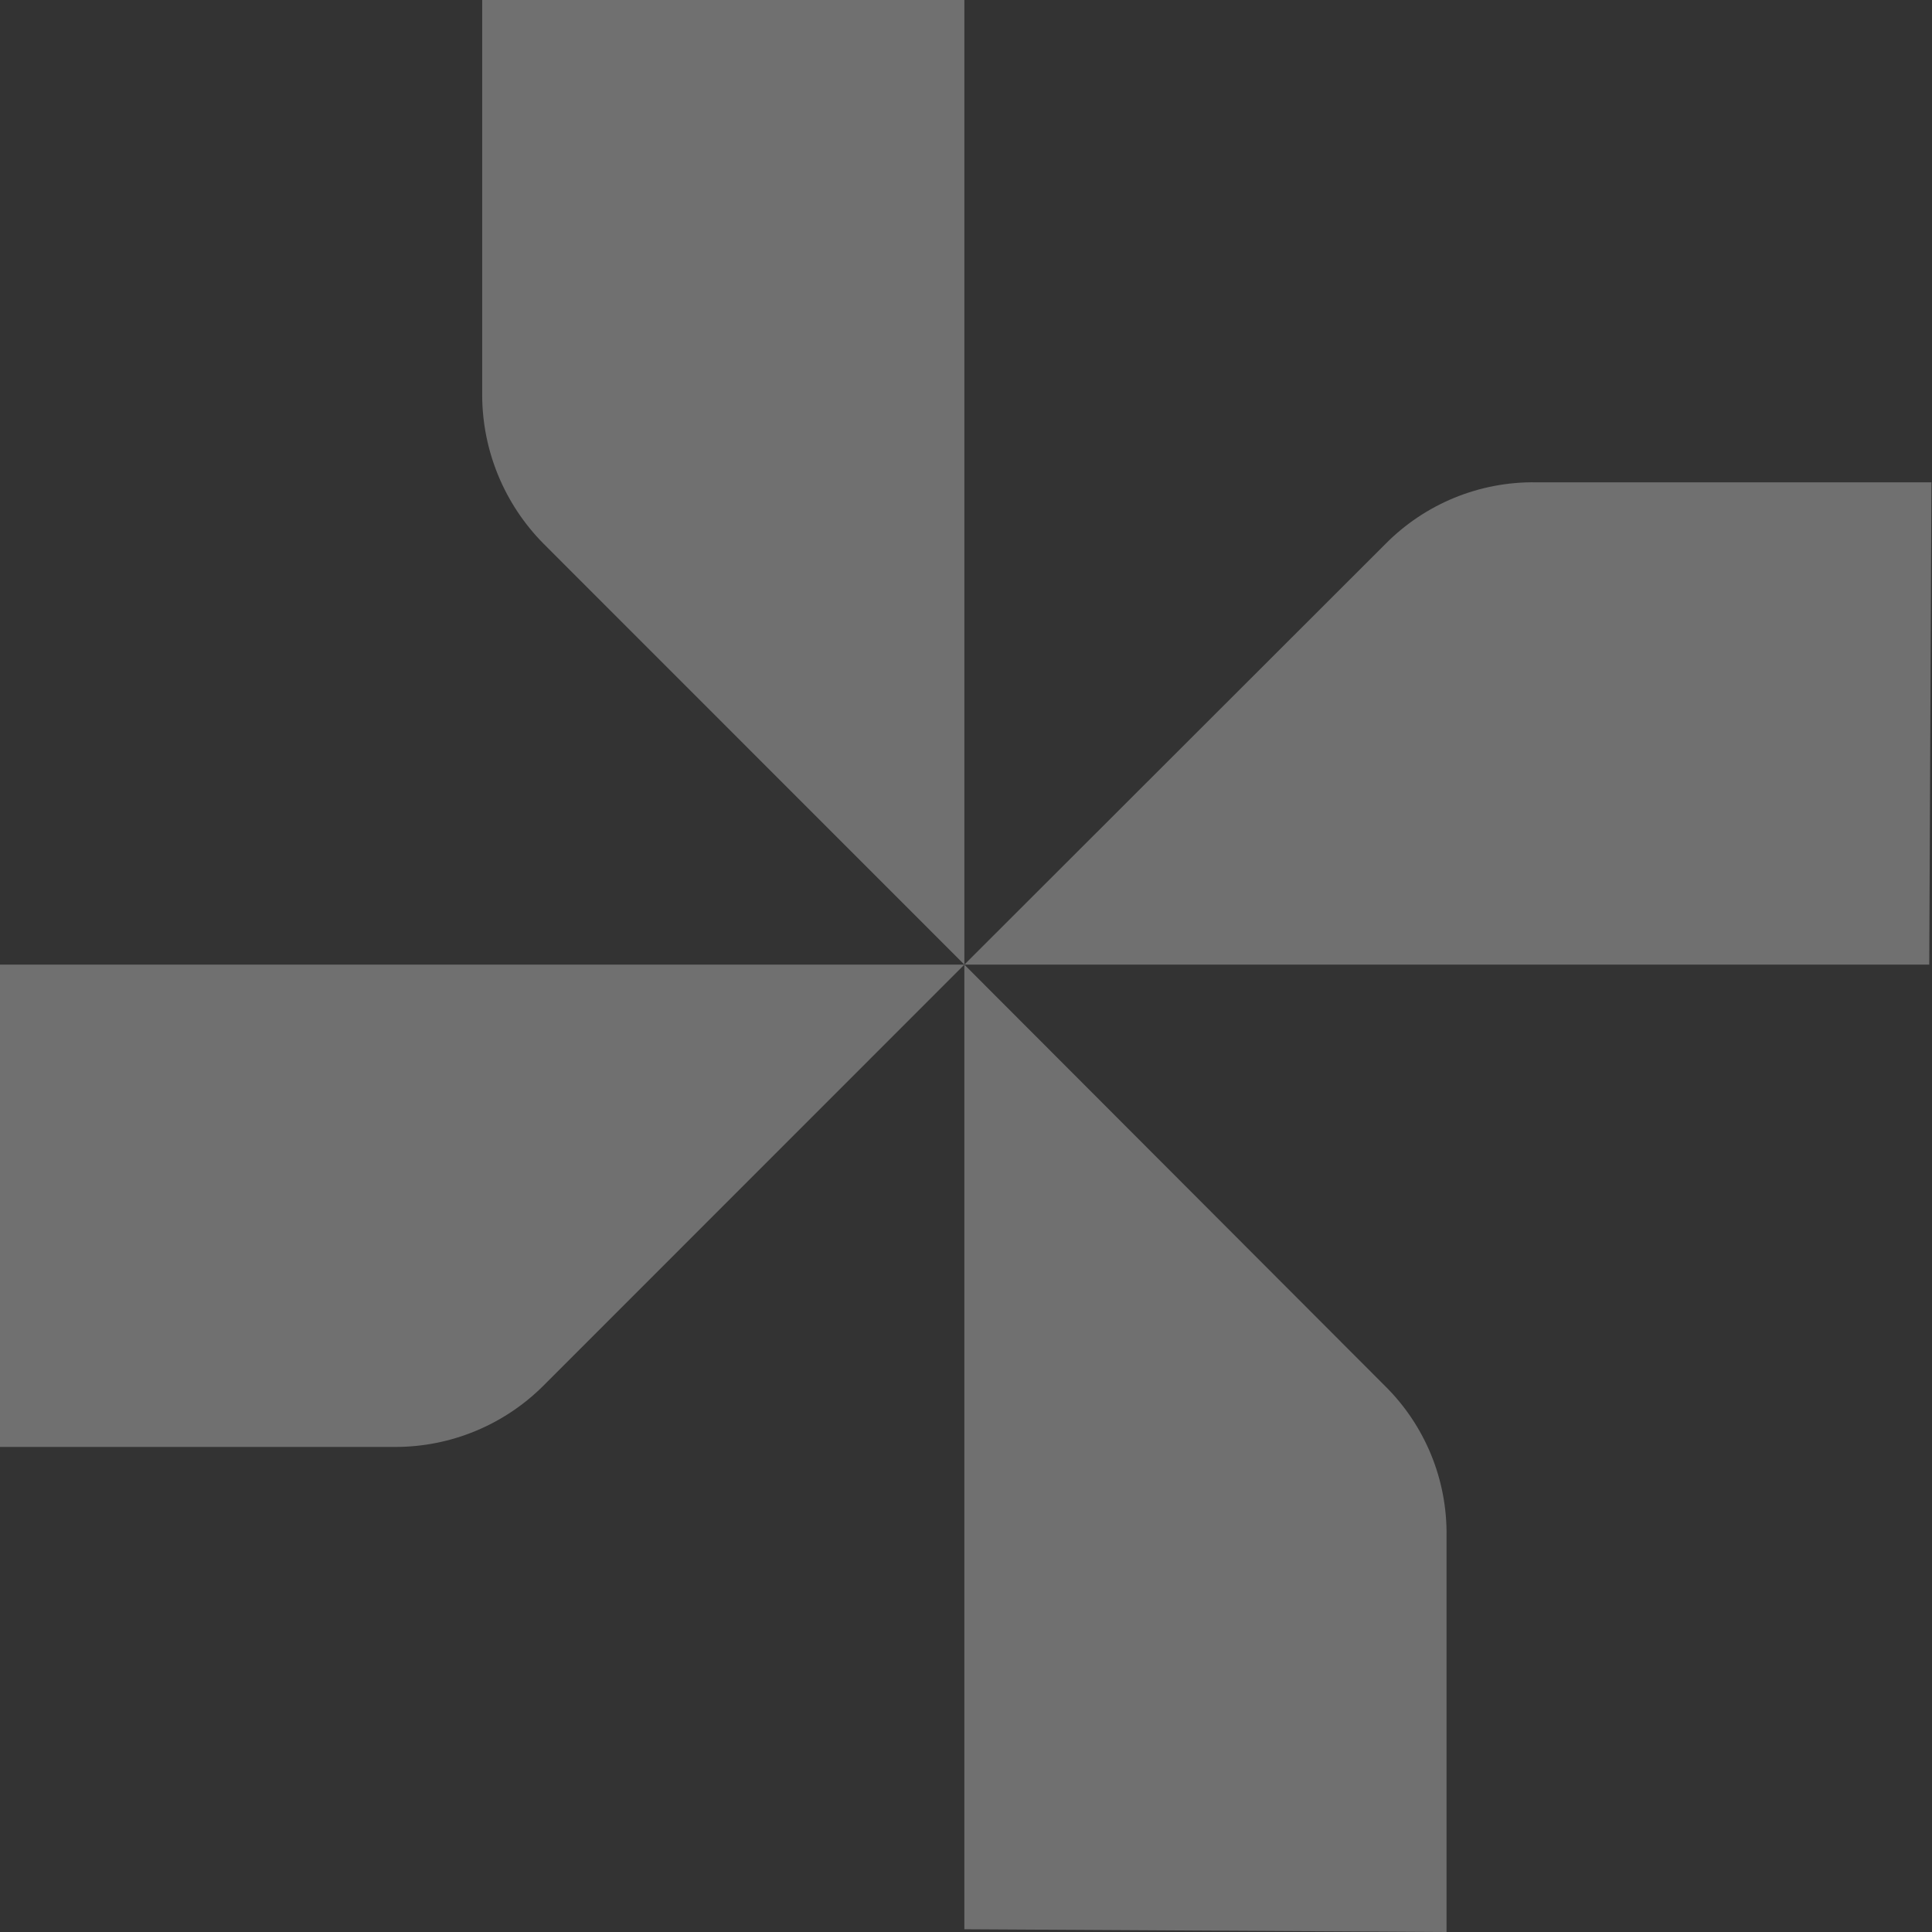
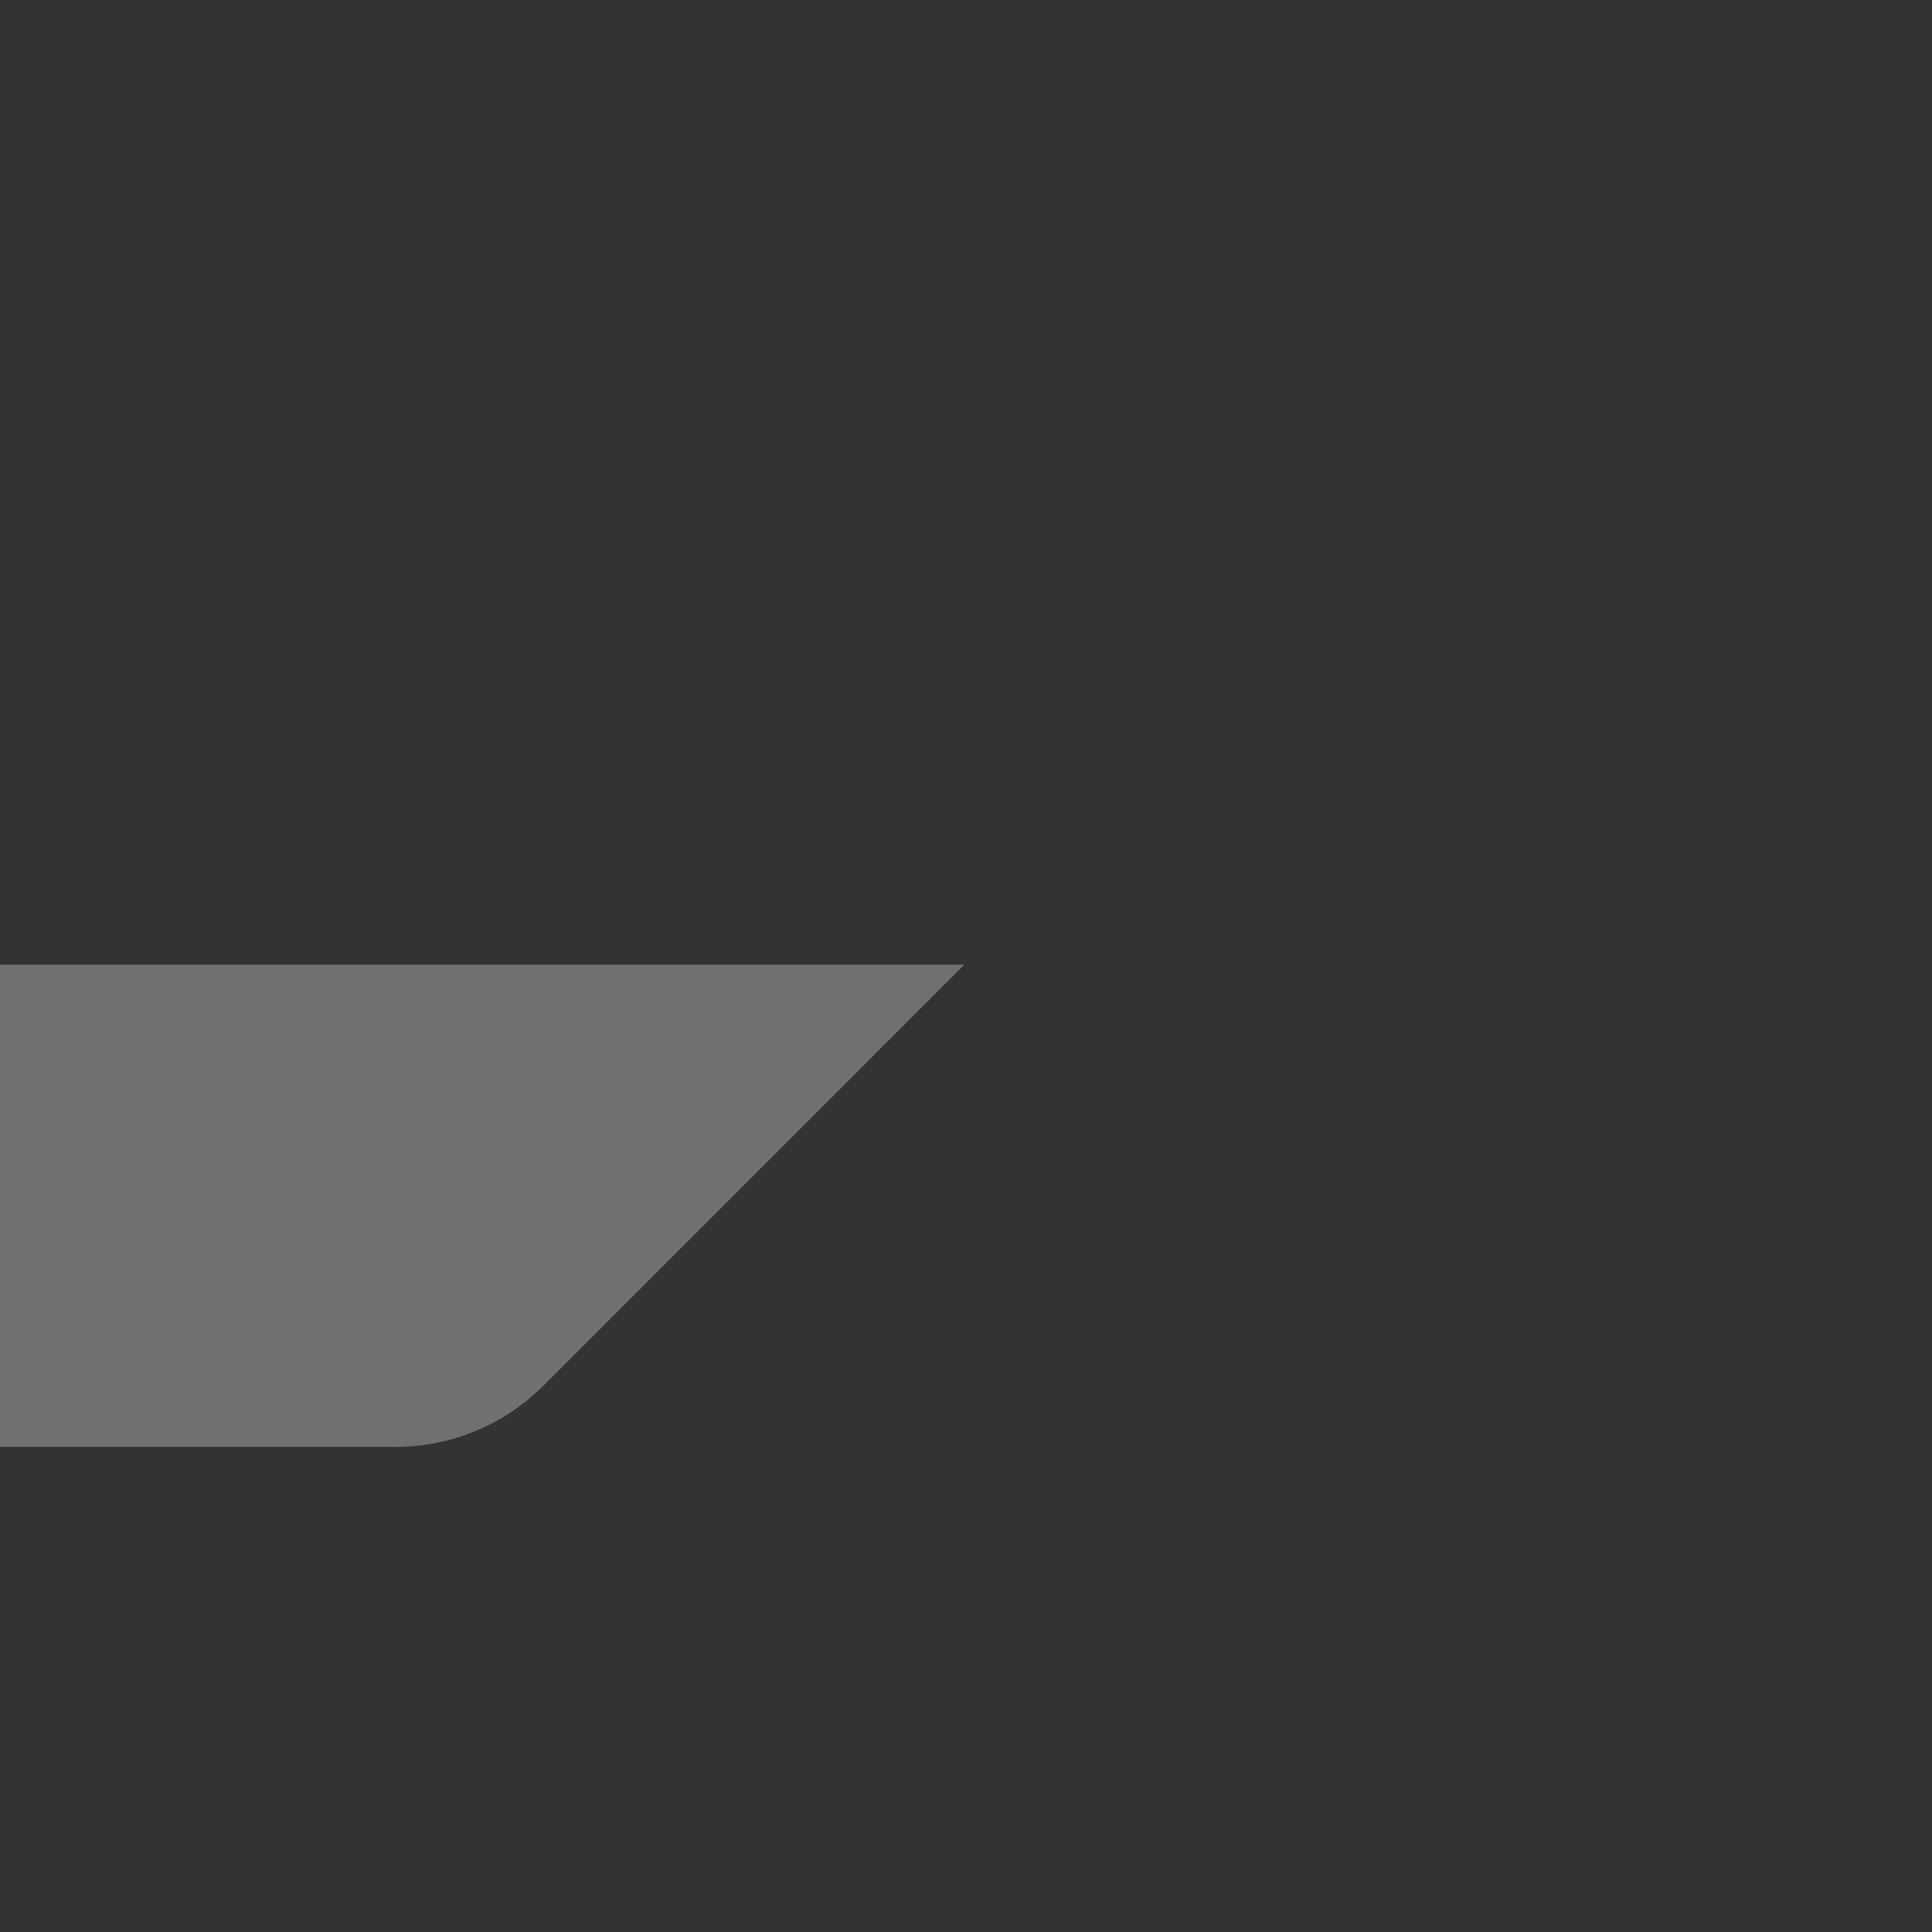
<svg xmlns="http://www.w3.org/2000/svg" width="348" height="348" viewBox="0 0 348 348" fill="none">
  <rect x="0" y="0" width="348" height="348" fill="#333333" stroke="none" />
  <g opacity="0.3">
-     <path d="M173.705 0V173.753L97.919 97.946C90.876 90.846 86.902 81.263 86.853 71.26V0H173.705Z" fill="white" />
-     <path d="M347.505 173.753H173.703L249.587 97.946C253.123 94.374 257.344 91.552 261.996 89.65C266.648 87.748 271.635 86.805 276.66 86.876H347.901L347.505 173.753Z" fill="white" />
-     <path d="M173.703 347.506V173.753L249.488 249.659C253.064 253.192 255.888 257.413 257.79 262.067C259.692 266.721 260.632 271.712 260.555 276.74V348L173.703 347.506Z" fill="white" />
    <path d="M0 173.753H173.704L97.918 249.56C90.844 256.642 81.248 260.623 71.24 260.629H0V173.753Z" fill="white" />
  </g>
</svg>